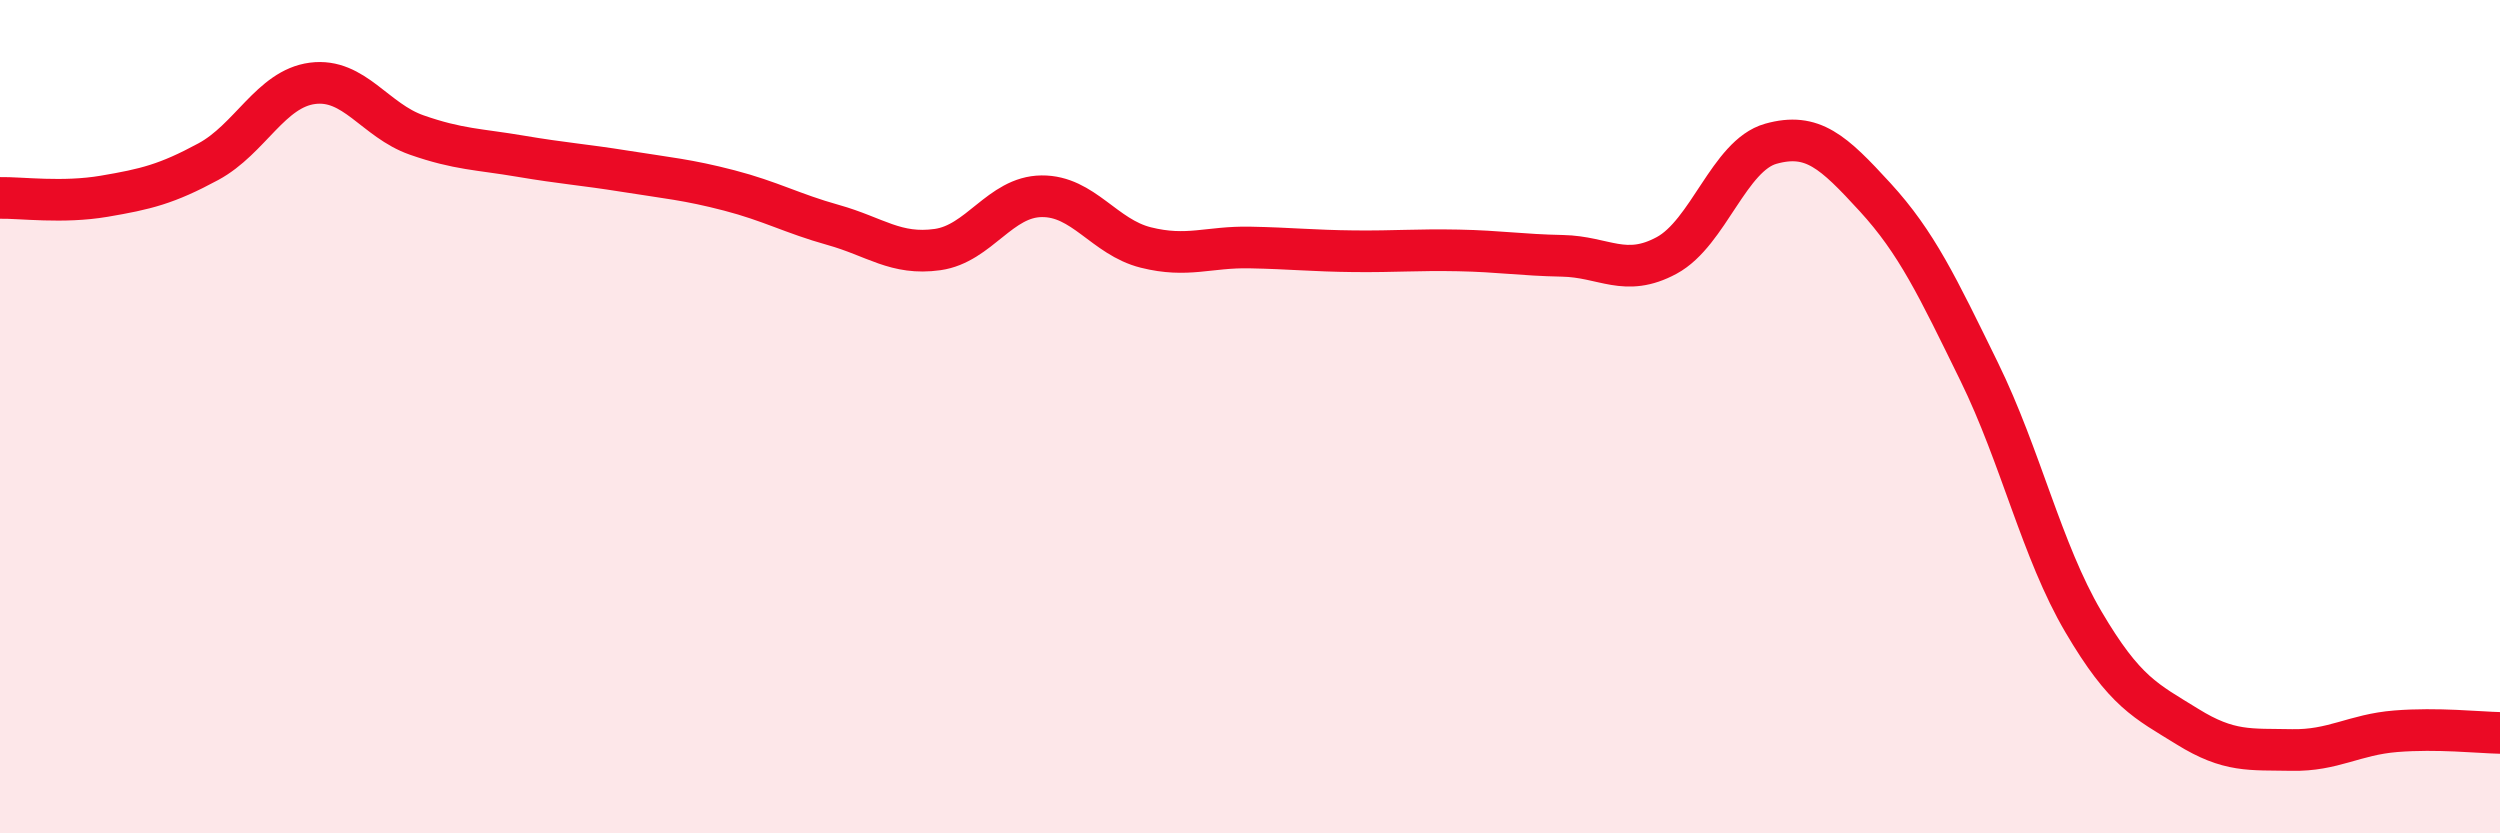
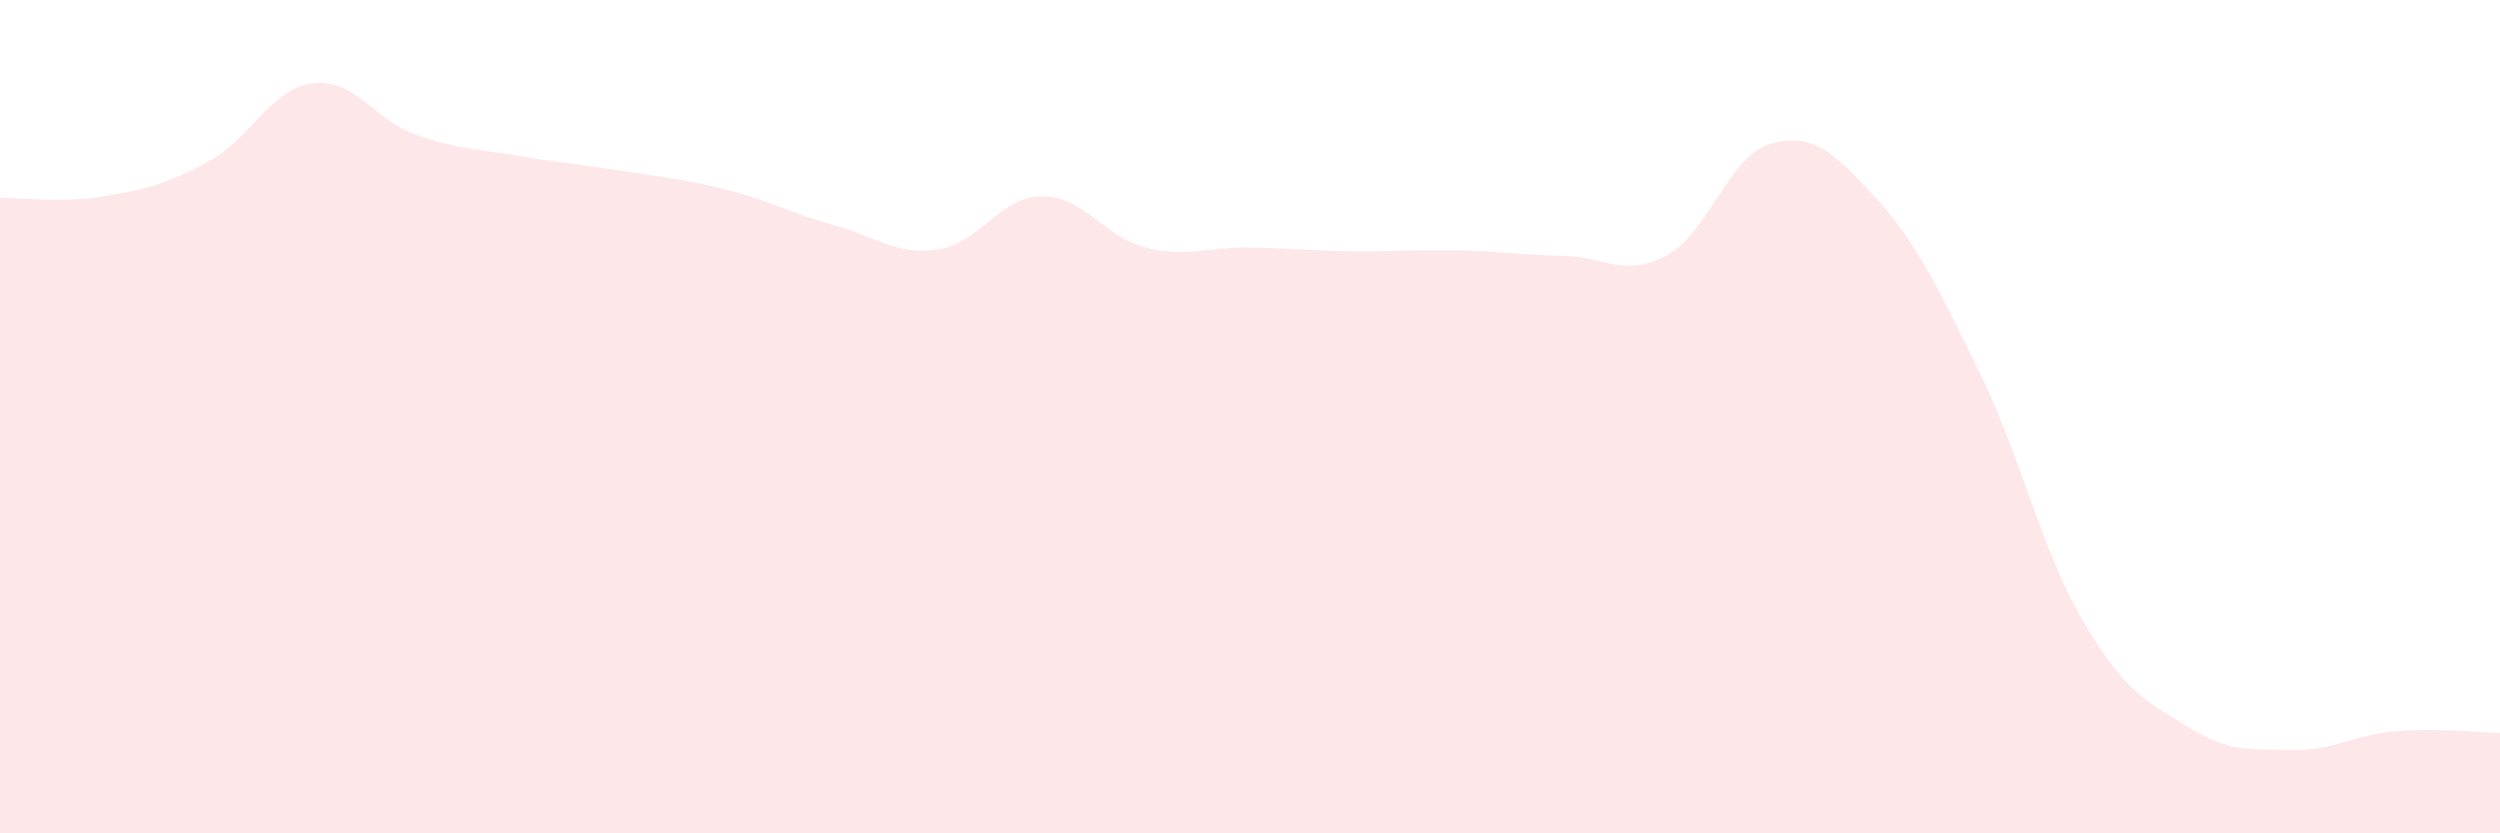
<svg xmlns="http://www.w3.org/2000/svg" width="60" height="20" viewBox="0 0 60 20">
  <path d="M 0,4.75 C 0.5,4.74 1.5,4.88 2.5,4.71 C 3.5,4.54 4,4.42 5,3.88 C 6,3.34 6.5,2.13 7.5,2 C 8.5,1.87 9,2.89 10,3.24 C 11,3.59 11.5,3.58 12.5,3.75 C 13.5,3.92 14,3.95 15,4.11 C 16,4.27 16.5,4.31 17.5,4.57 C 18.5,4.83 19,5.12 20,5.4 C 21,5.68 21.5,6.13 22.5,5.99 C 23.5,5.85 24,4.72 25,4.71 C 26,4.7 26.5,5.69 27.5,5.94 C 28.5,6.19 29,5.92 30,5.94 C 31,5.96 31.5,6.02 32.5,6.03 C 33.5,6.04 34,5.99 35,6.01 C 36,6.03 36.5,6.12 37.5,6.14 C 38.5,6.16 39,6.67 40,6.13 C 41,5.59 41.5,3.73 42.5,3.45 C 43.5,3.17 44,3.64 45,4.73 C 46,5.82 46.5,6.88 47.5,8.92 C 48.5,10.96 49,13.22 50,14.92 C 51,16.62 51.5,16.82 52.5,17.44 C 53.5,18.06 54,17.98 55,18 C 56,18.02 56.5,17.63 57.5,17.55 C 58.5,17.47 59.5,17.58 60,17.59L60 20L0 20Z" fill="#EB0A25" opacity="0.1" stroke-linecap="round" stroke-linejoin="round" />
-   <path d="M 0,4.75 C 0.5,4.74 1.5,4.88 2.5,4.71 C 3.5,4.54 4,4.42 5,3.88 C 6,3.34 6.5,2.13 7.5,2 C 8.5,1.87 9,2.89 10,3.24 C 11,3.59 11.5,3.58 12.5,3.75 C 13.5,3.92 14,3.95 15,4.11 C 16,4.27 16.5,4.31 17.5,4.57 C 18.5,4.83 19,5.12 20,5.4 C 21,5.68 21.5,6.13 22.5,5.99 C 23.5,5.85 24,4.72 25,4.71 C 26,4.7 26.5,5.69 27.5,5.94 C 28.5,6.19 29,5.92 30,5.94 C 31,5.96 31.5,6.02 32.5,6.03 C 33.5,6.04 34,5.99 35,6.01 C 36,6.03 36.5,6.12 37.5,6.14 C 38.5,6.16 39,6.67 40,6.13 C 41,5.59 41.5,3.73 42.5,3.45 C 43.5,3.17 44,3.64 45,4.73 C 46,5.82 46.5,6.88 47.5,8.92 C 48.5,10.96 49,13.22 50,14.92 C 51,16.62 51.5,16.82 52.5,17.44 C 53.5,18.06 54,17.98 55,18 C 56,18.02 56.5,17.63 57.5,17.55 C 58.5,17.47 59.5,17.58 60,17.59" stroke="#EB0A25" stroke-width="1" fill="none" stroke-linecap="round" stroke-linejoin="round" />
</svg>